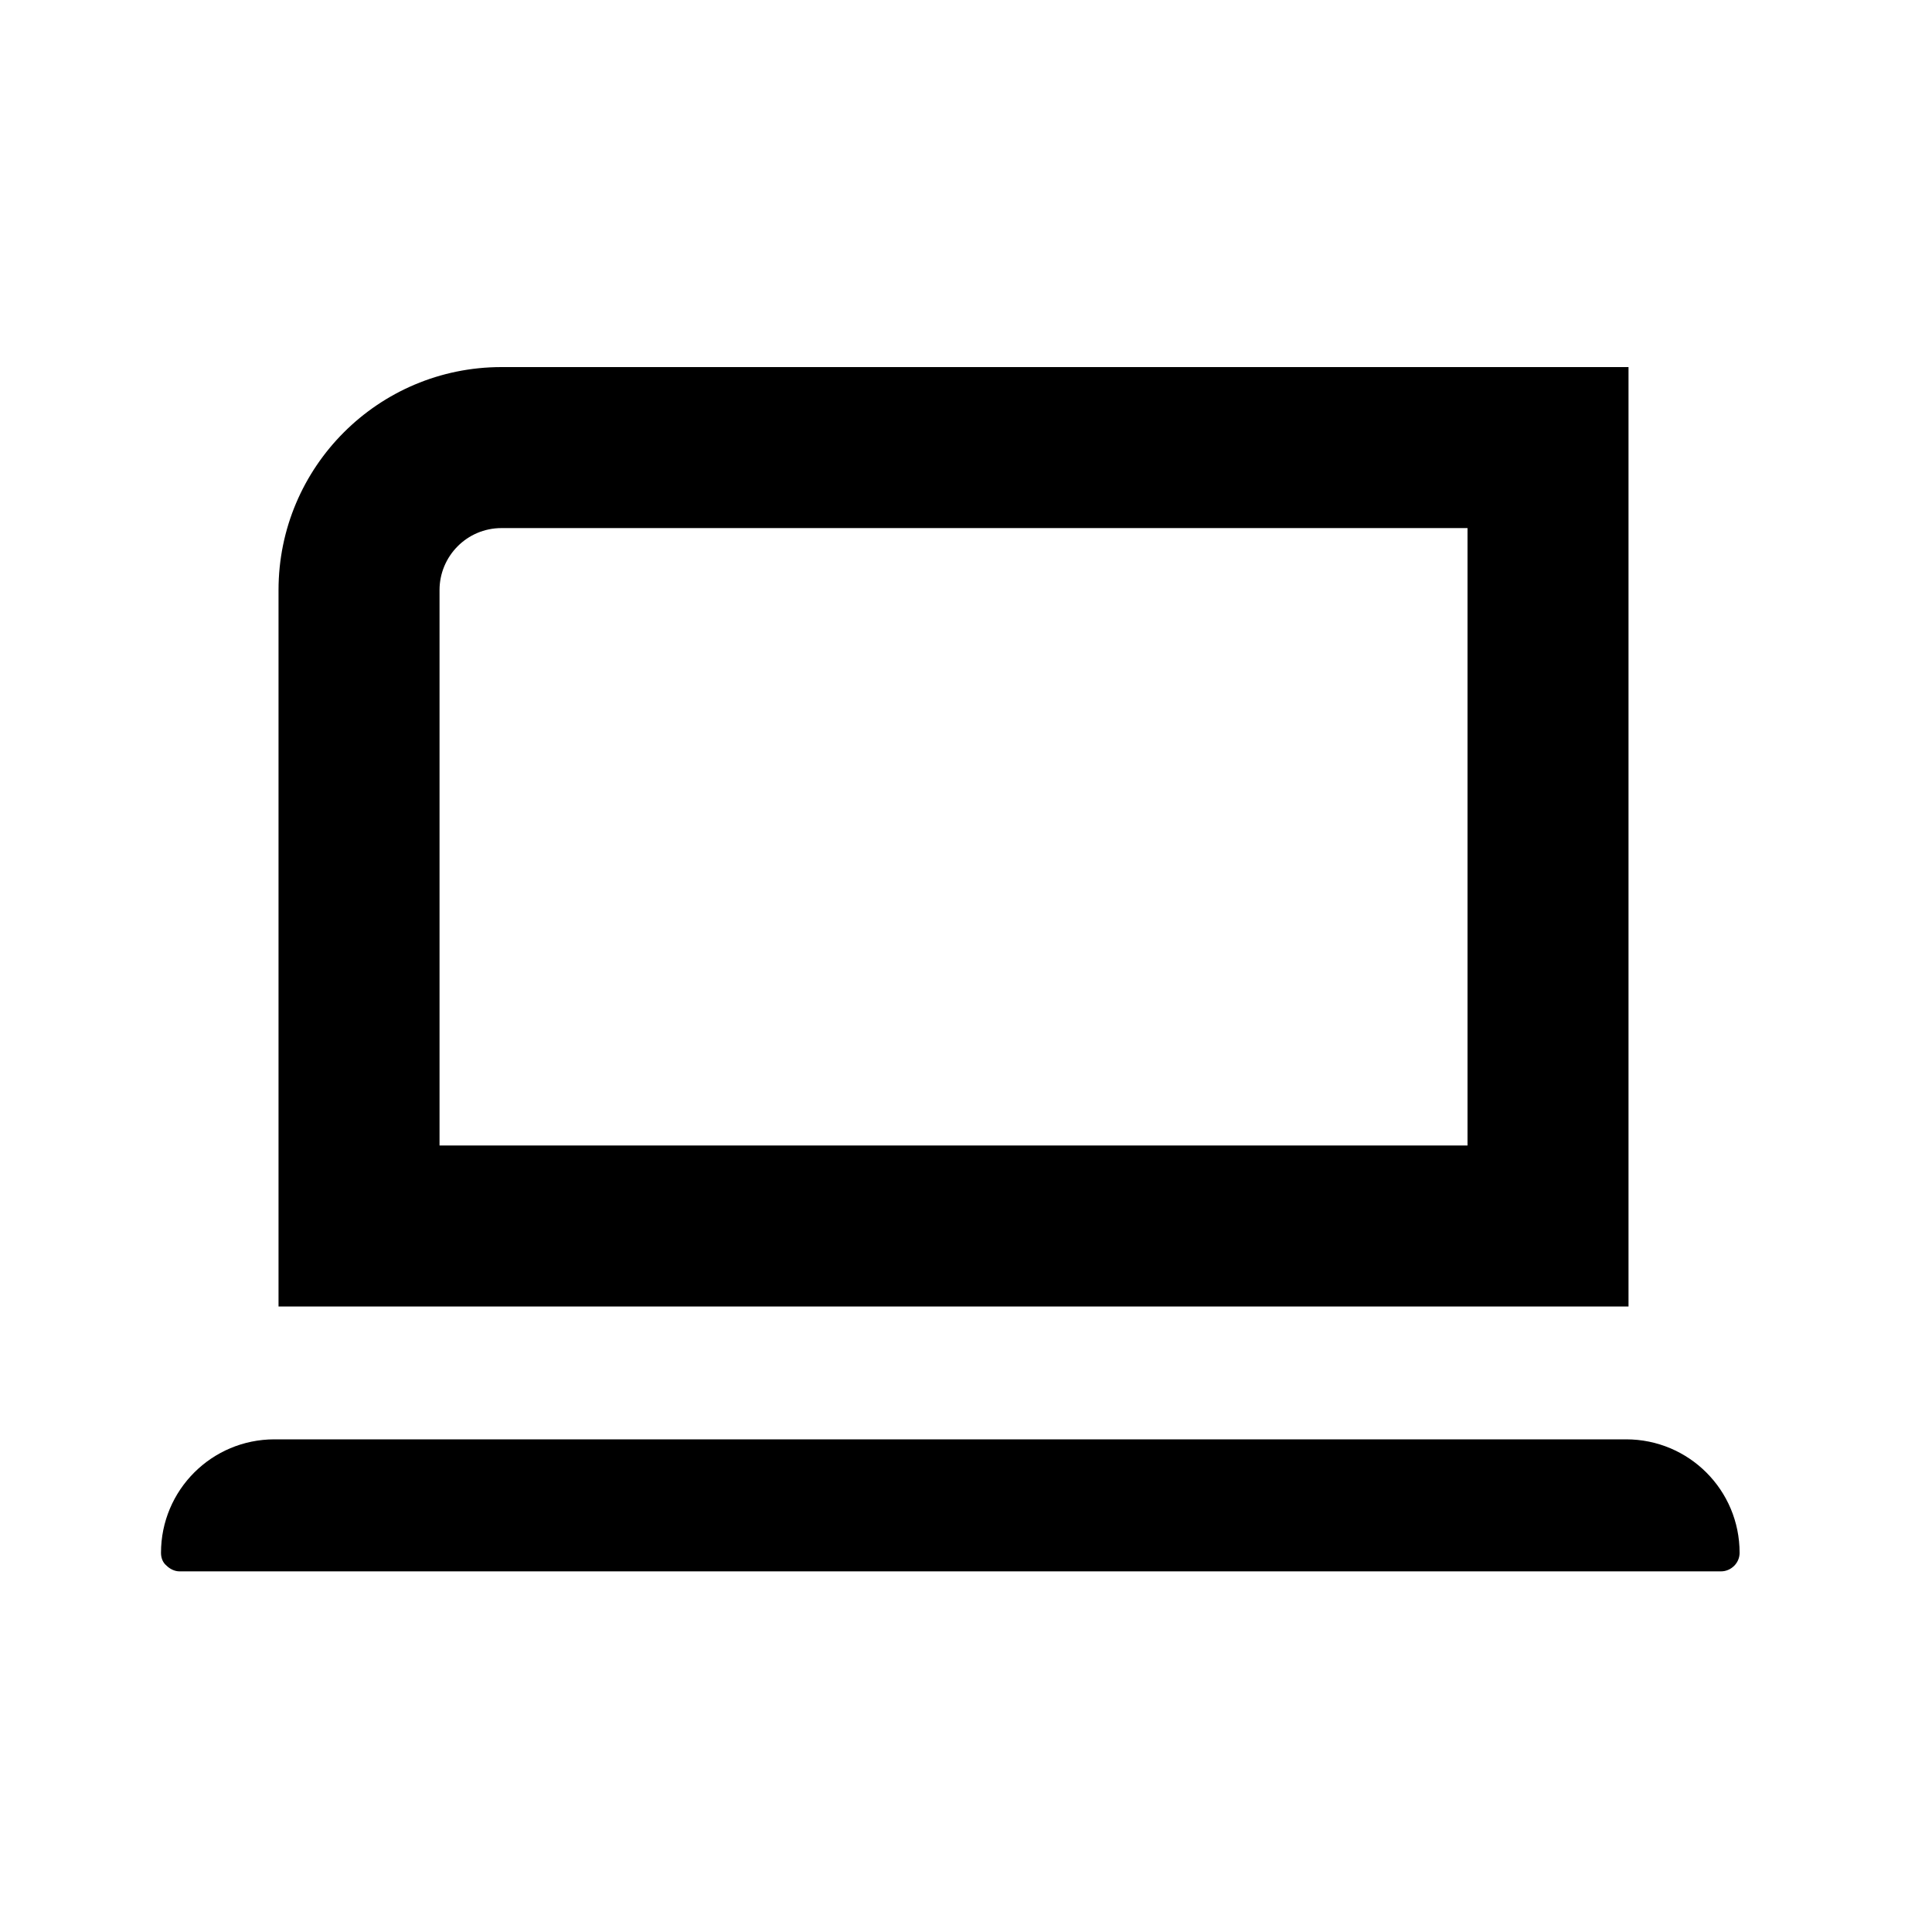
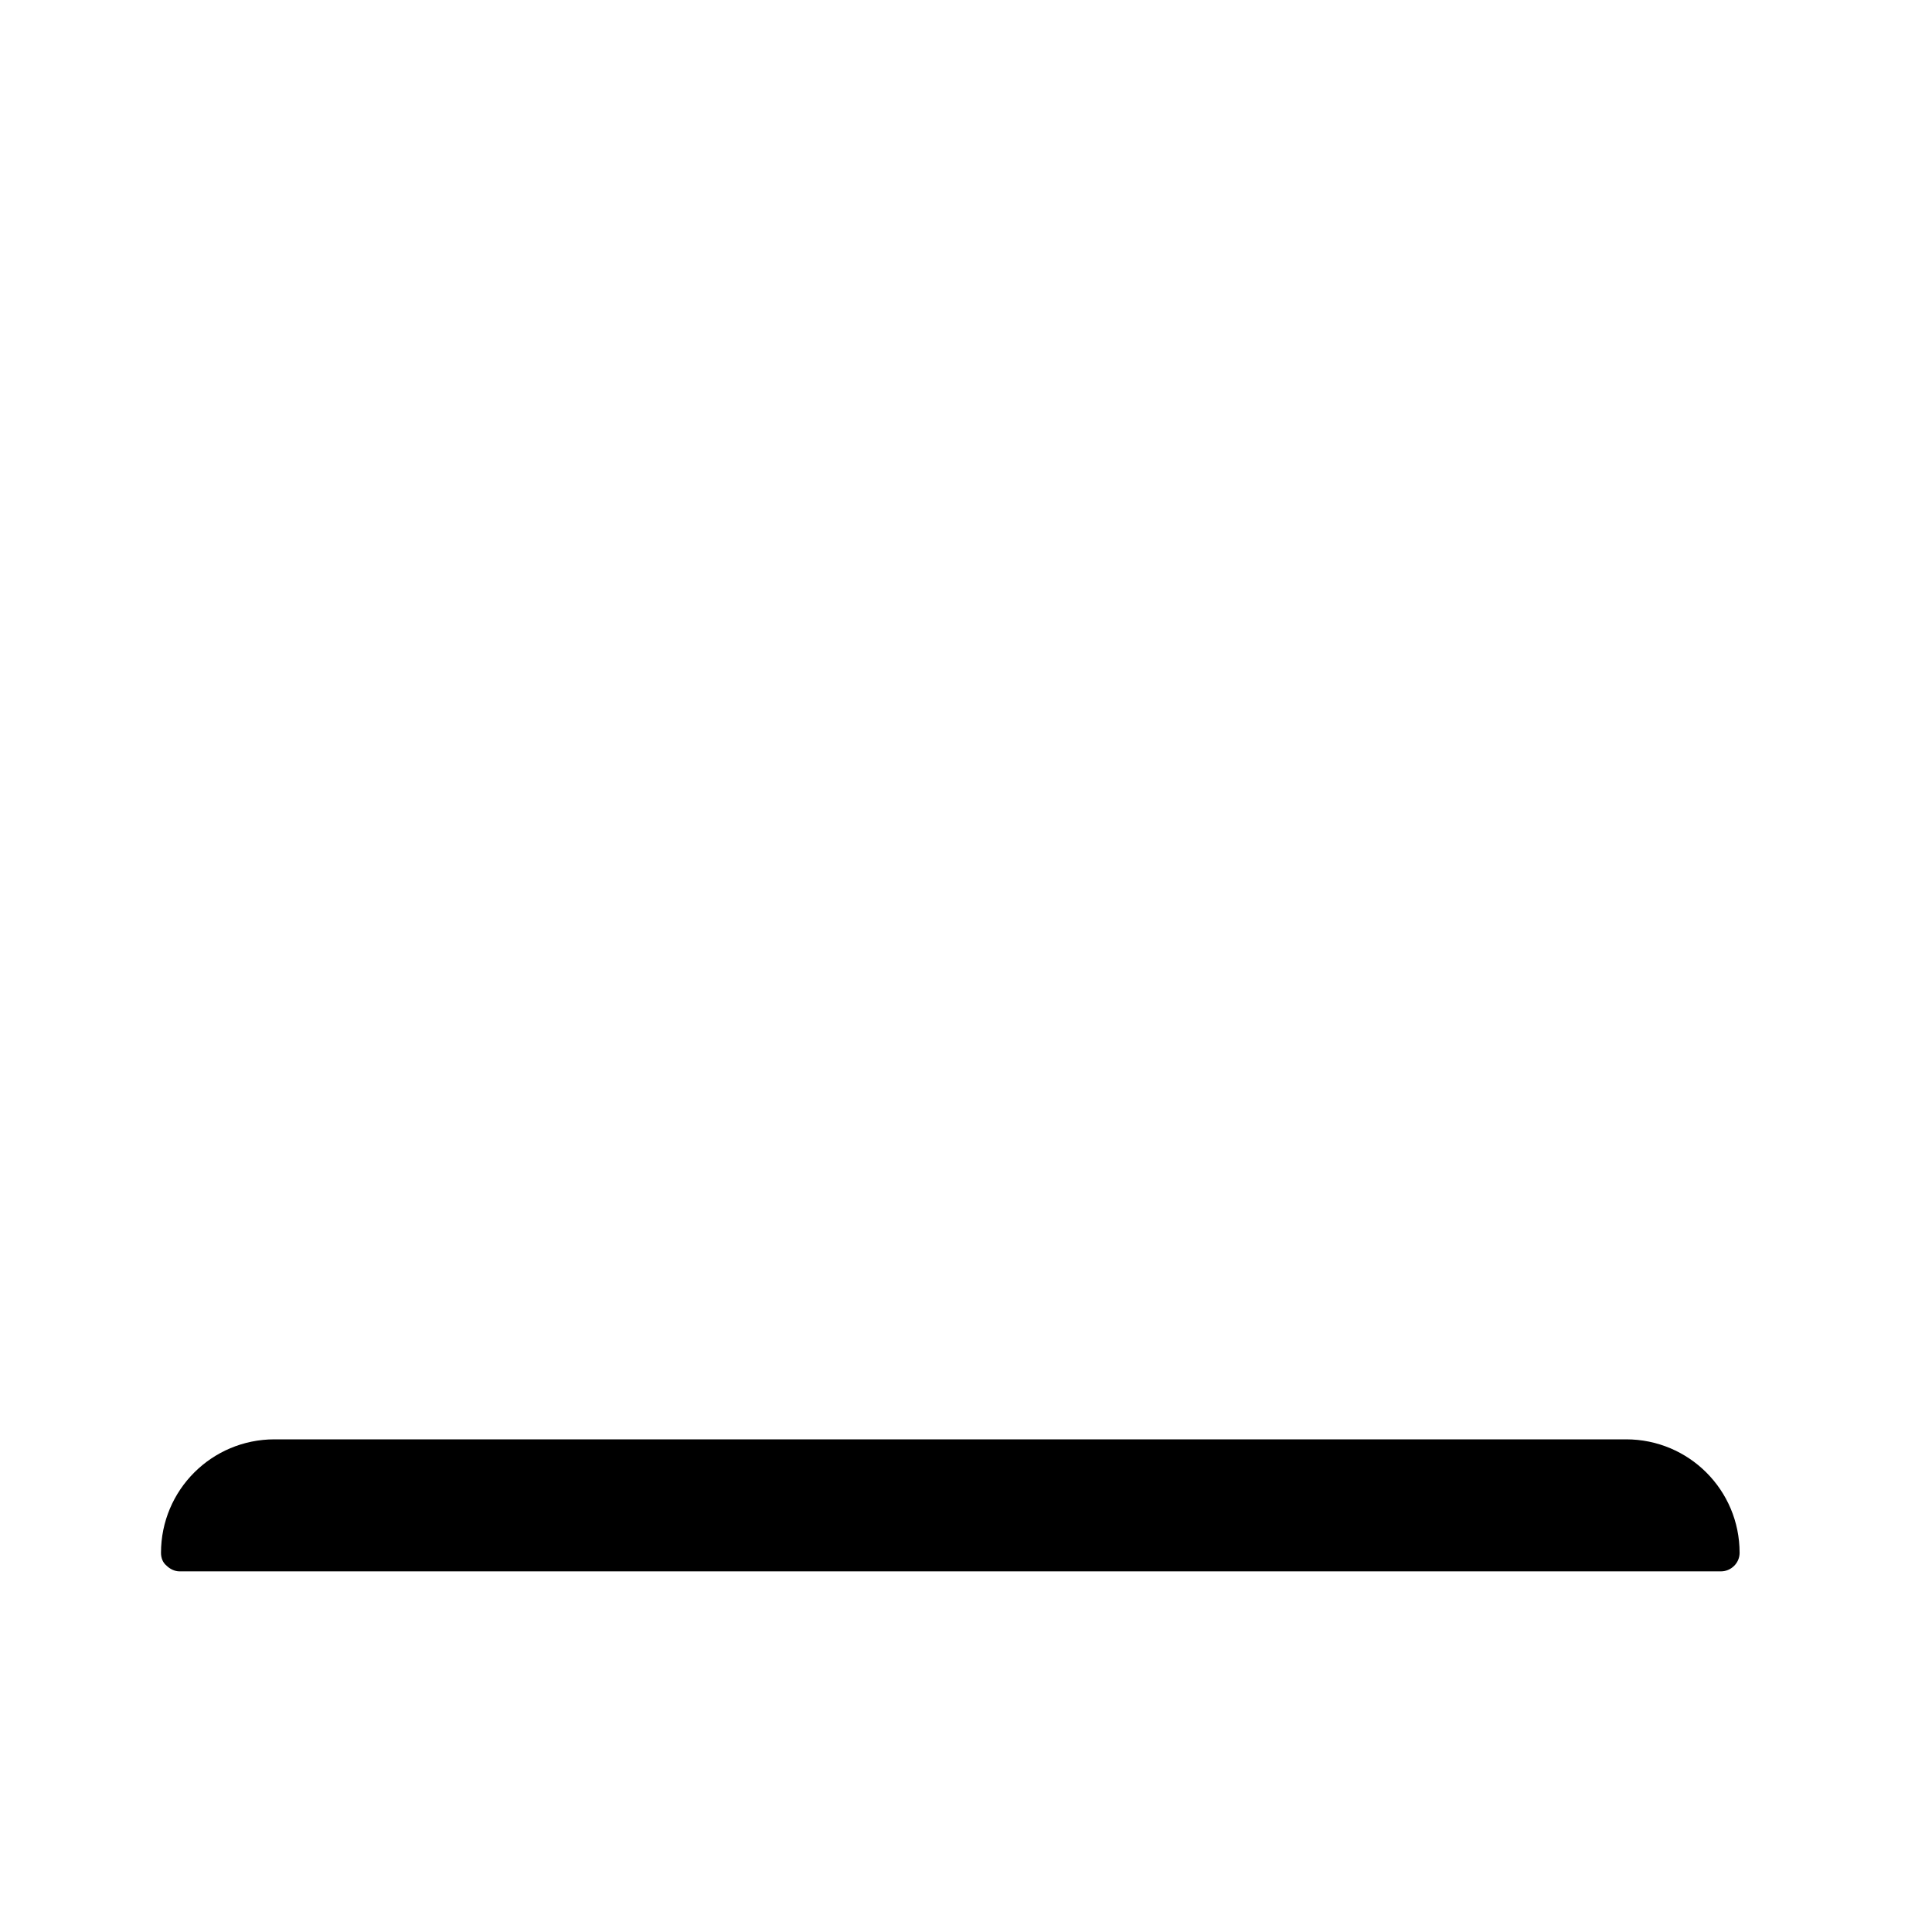
<svg xmlns="http://www.w3.org/2000/svg" viewBox="0 0 24 24">
  <g id="a" />
  <g id="b">
    <path d="M20.19,17.88H3.41c-.78,0-1.41,.63-1.41,1.41,0,.06,.02,.12,.07,.16,.04,.04,.1,.07,.16,.07H21.38c.12,0,.23-.1,.23-.23,0-.78-.63-1.41-1.41-1.41Z" />
-     <path d="M18.23,6.56v7.67H5.46V7.33c0-.42,.34-.77,.77-.77h12.01m2-2H6.23c-1.53,0-2.77,1.24-2.77,2.77v8.9H20.23V4.56h0Z" />
  </g>
</svg>